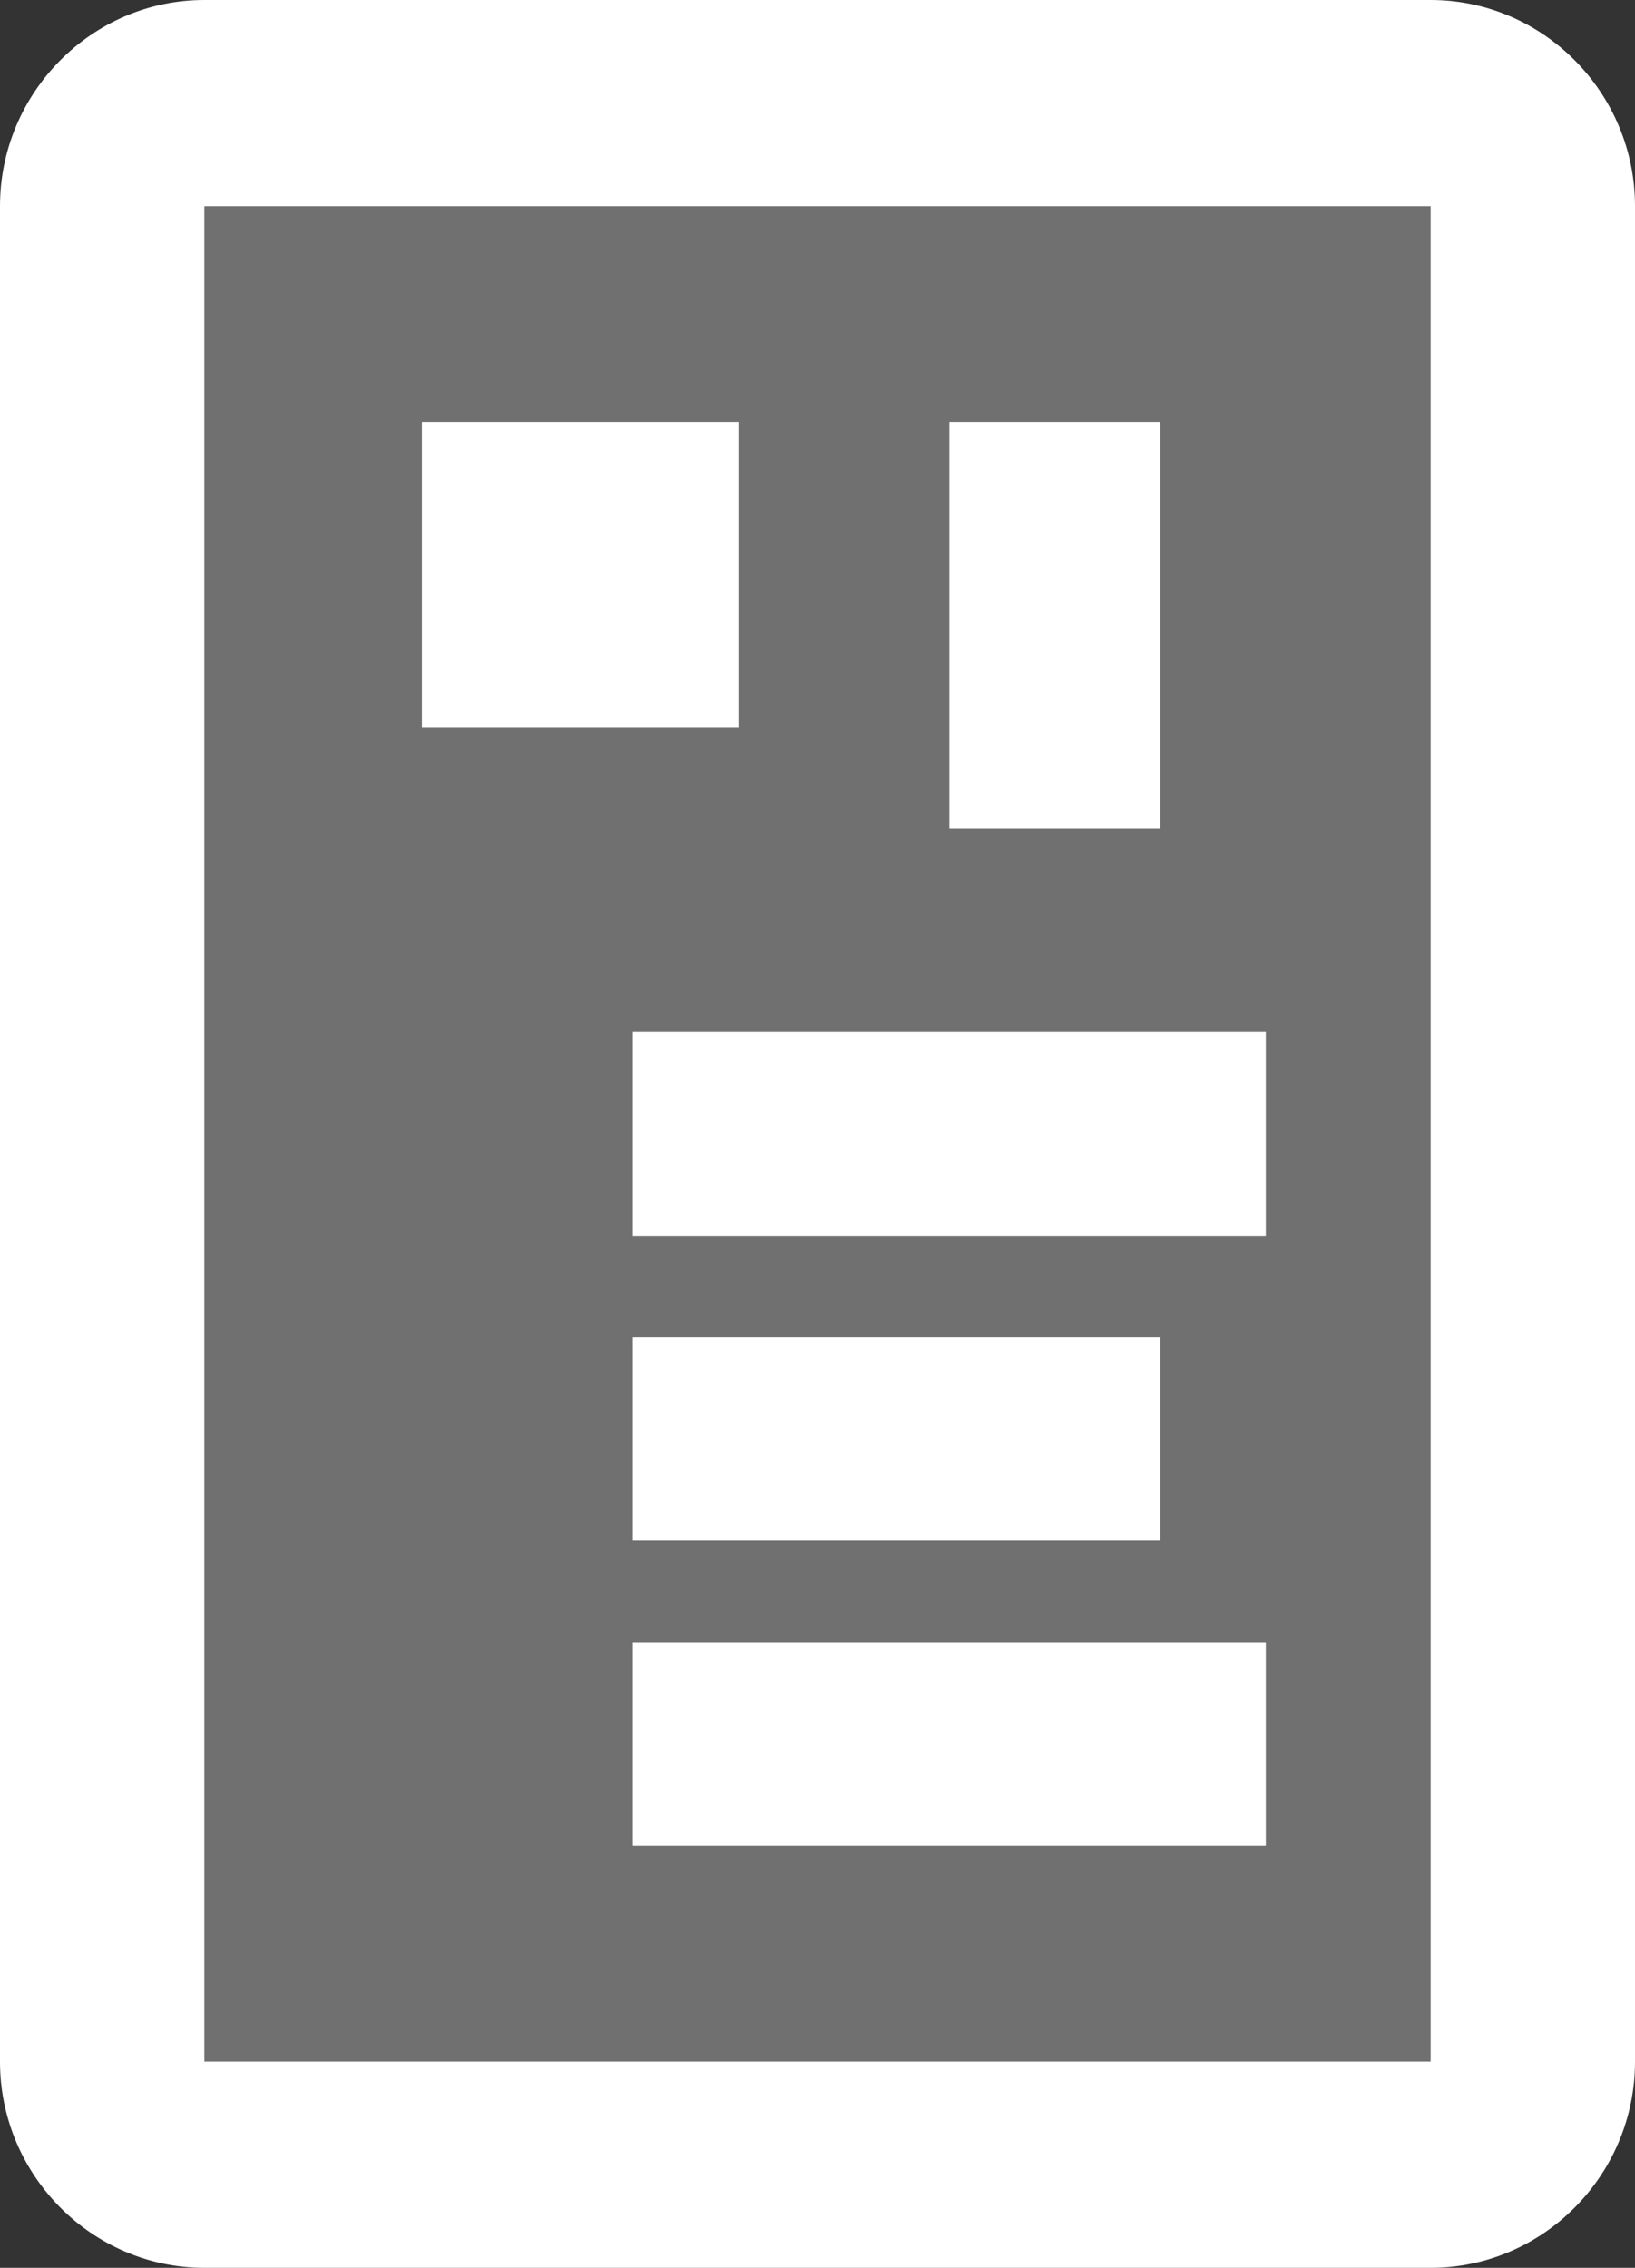
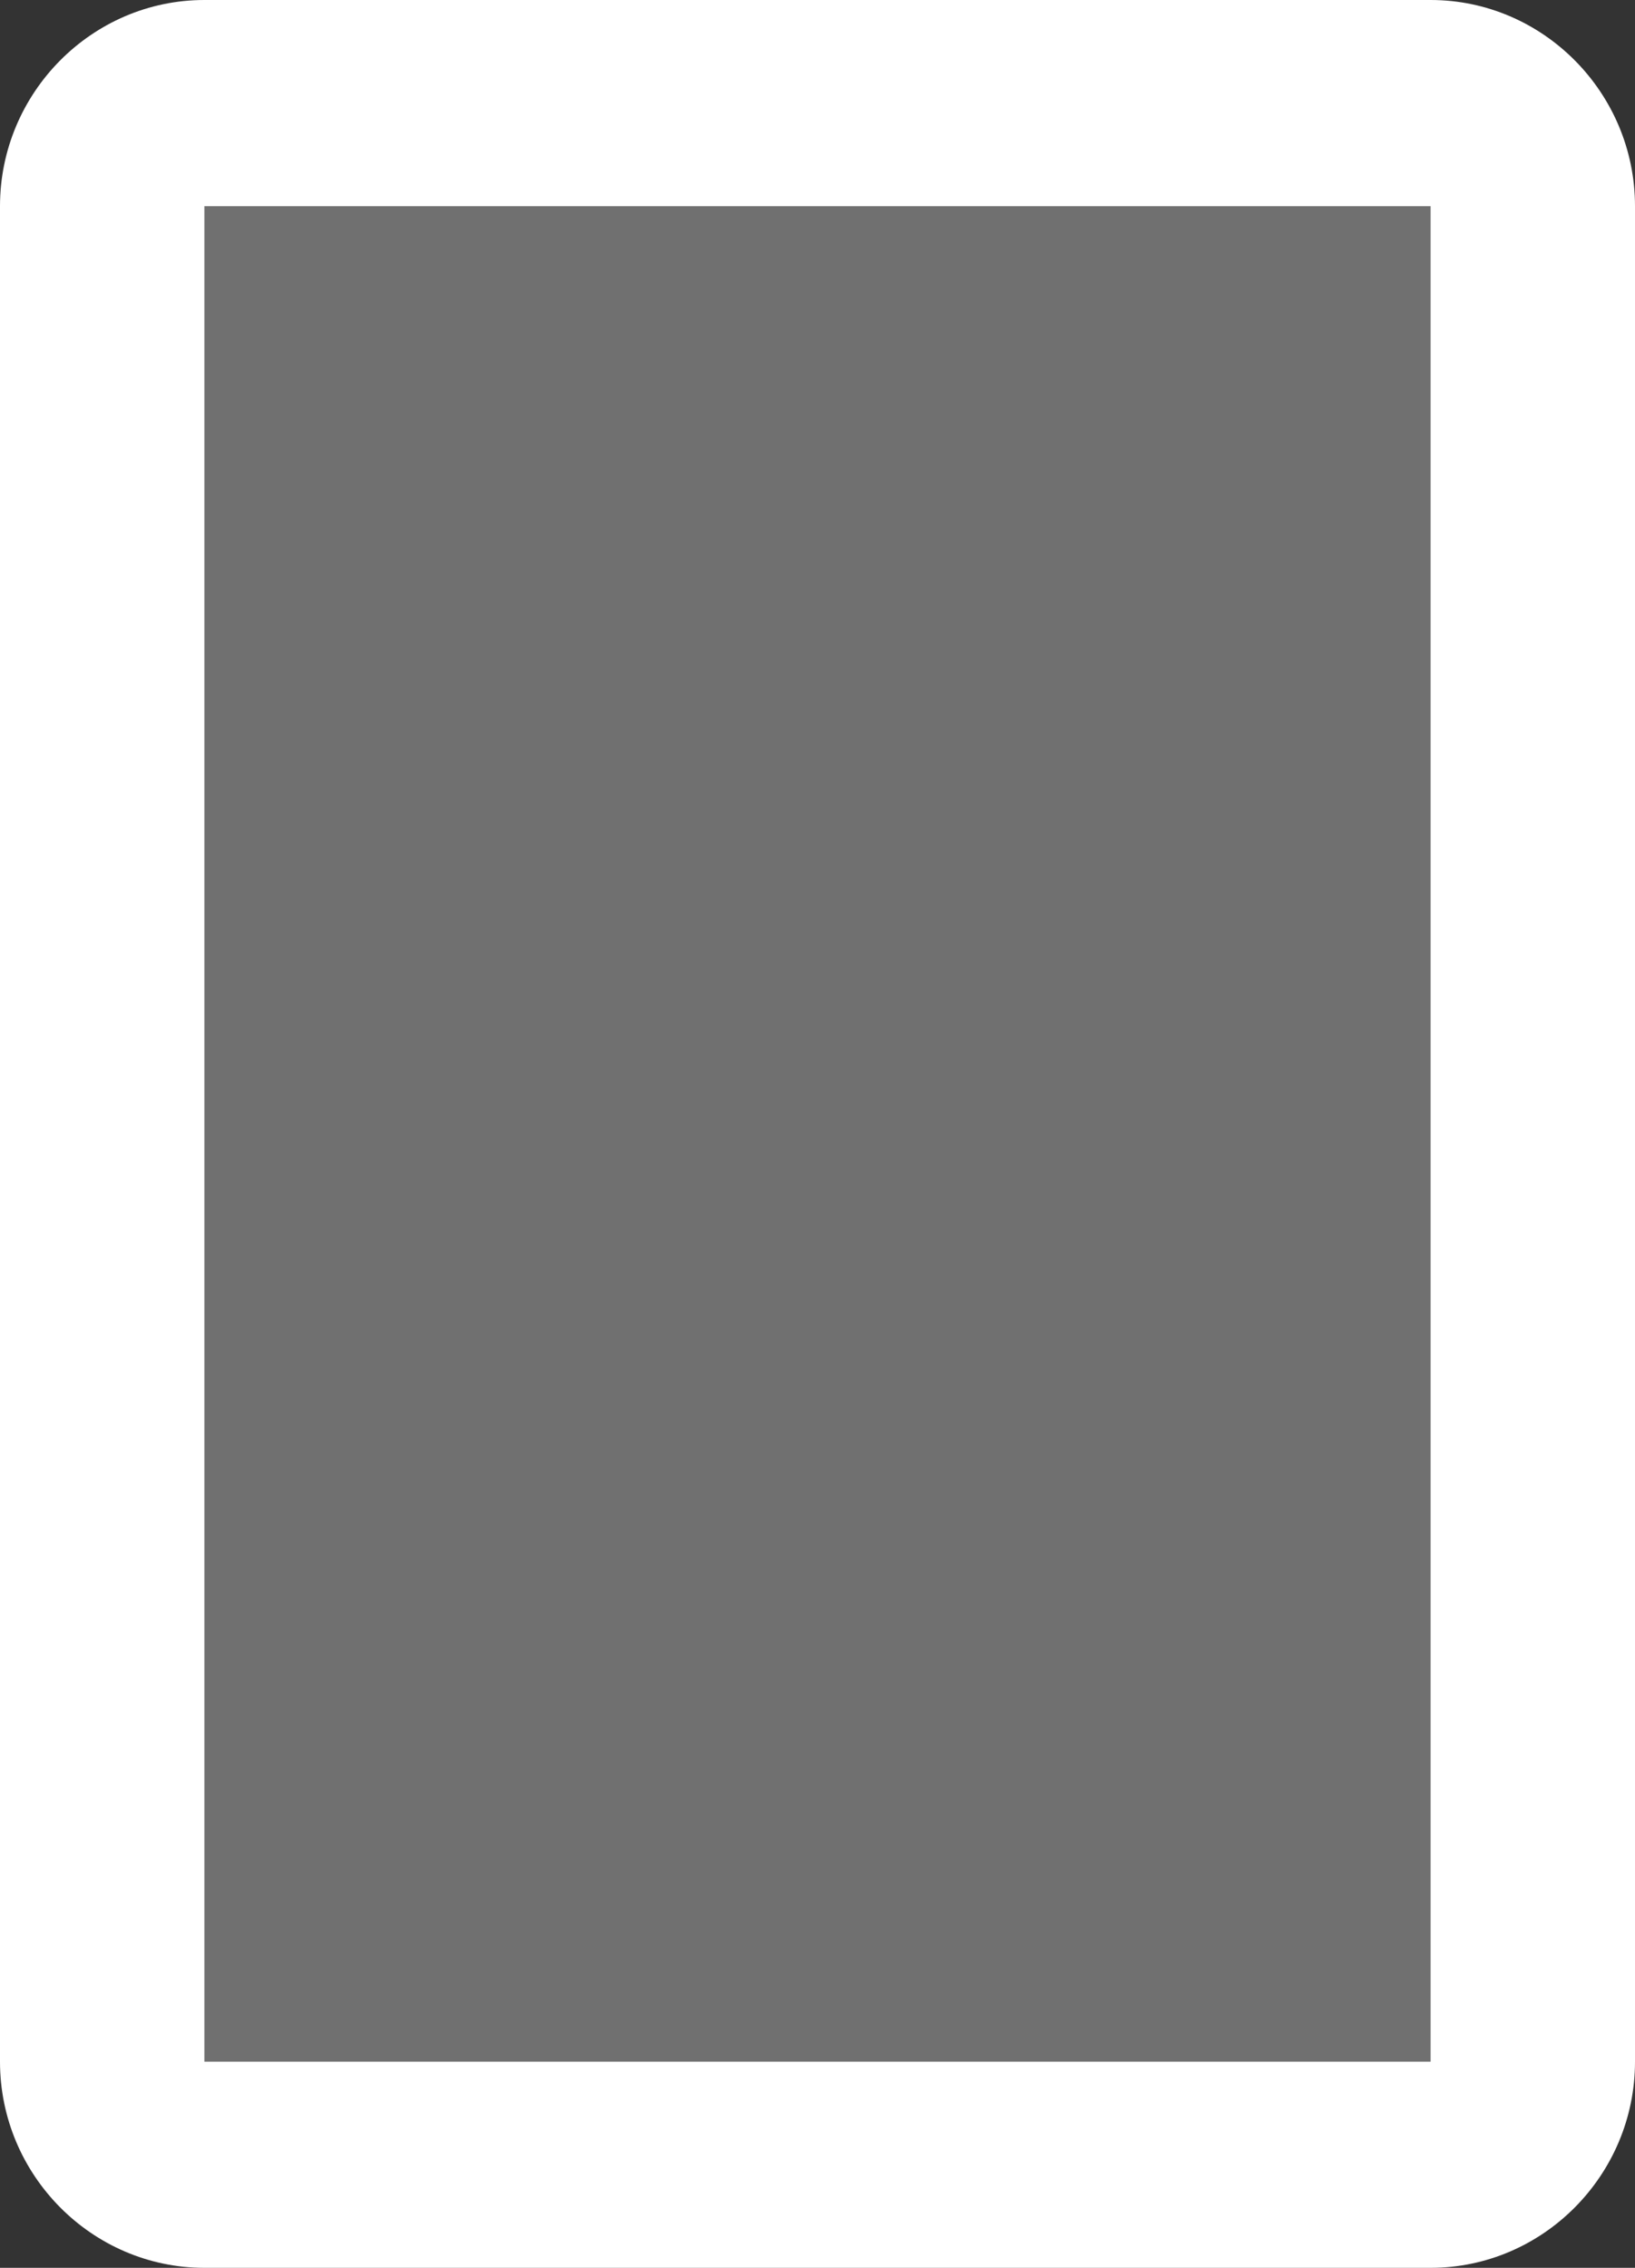
<svg xmlns="http://www.w3.org/2000/svg" width="31px" height="43px" viewBox="0 0 31 43" version="1.1">
  <rect x="0" y="0" width="31" height="43" fill="#333333" stroke="none" />
  <title>icons8-postcard_with_barcode</title>
  <g id="HOME" stroke="none" stroke-width="1" fill="none" fill-rule="evenodd">
    <g id="01-HOME" transform="translate(-954, -1926)" fill="#FFFFFF" fill-rule="nonzero">
      <g id="Applications" transform="translate(0, 1581)">
        <g id="Items" transform="translate(165, 323)">
          <g id="Item" transform="translate(760, 0)">
            <g id="icons8-postcard_with_barcode" transform="translate(44.5, 43.5) rotate(-90) translate(-44.5, -43.5) translate(23, 28)">
              <polygon id="Path" opacity="0.3" points="2 2 41 2 41 29 2 29" />
-               <path d="M27.286,18 L35,18 L35,22 L27.286,22 L27.286,18 Z M8,12 L11.857,12 L11.857,24 L8,24 L8,12 Z M13.786,12 L17.643,12 L17.643,22 L13.786,22 L13.786,12 Z M19.571,12 L23.429,12 L23.429,24 L19.571,24 L19.571,12 Z M29.214,8 L35,8 L35,14 L29.214,14 L29.214,8 Z" id="Shape" />
-               <path d="M39.091,31 L3.909,31 C1.759,31 0,29.256 0,27.125 L0,3.875 C0,1.744 1.759,0 3.909,0 L39.091,0 C41.241,0 43,1.744 43,3.875 L43,27.125 C43,29.256 41.241,31 39.091,31 Z M3.909,3.875 L3.909,27.125 L39.091,27.125 L39.091,3.875 L3.909,3.875 Z" id="Shape" />
+               <path d="M39.091,31 L3.909,31 C1.759,31 0,29.256 0,27.125 L0,3.875 C0,1.744 1.759,0 3.909,0 L39.091,0 C41.241,0 43,1.744 43,3.875 L43,27.125 C43,29.256 41.241,31 39.091,31 M3.909,3.875 L3.909,27.125 L39.091,27.125 L39.091,3.875 L3.909,3.875 Z" id="Shape" />
            </g>
          </g>
        </g>
      </g>
    </g>
  </g>
</svg>